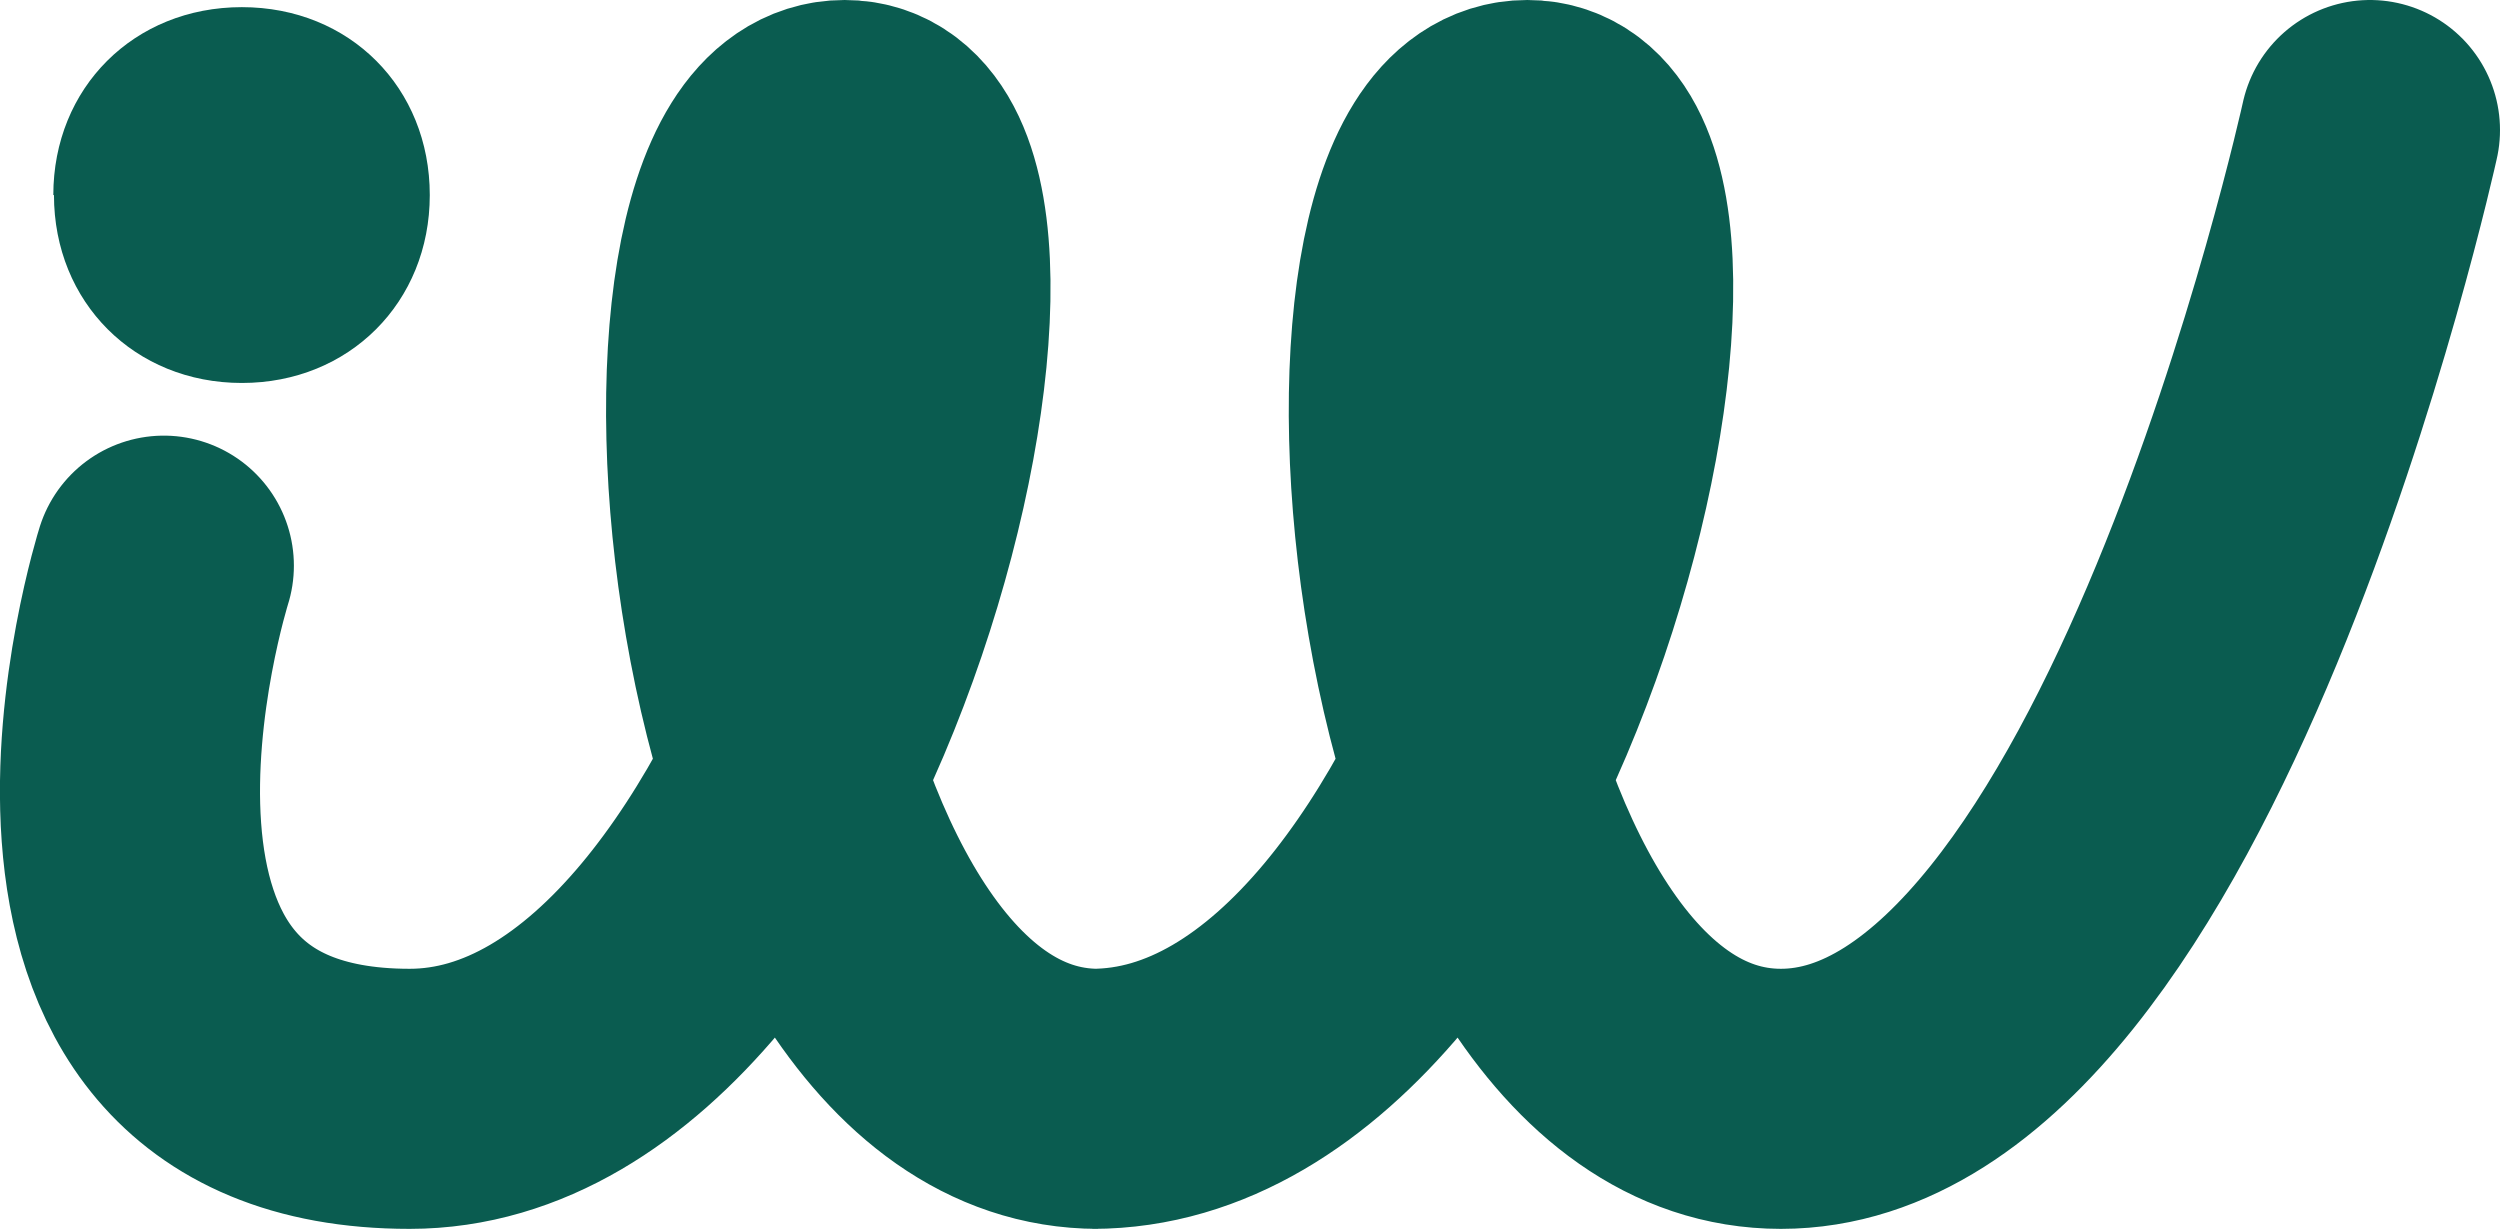
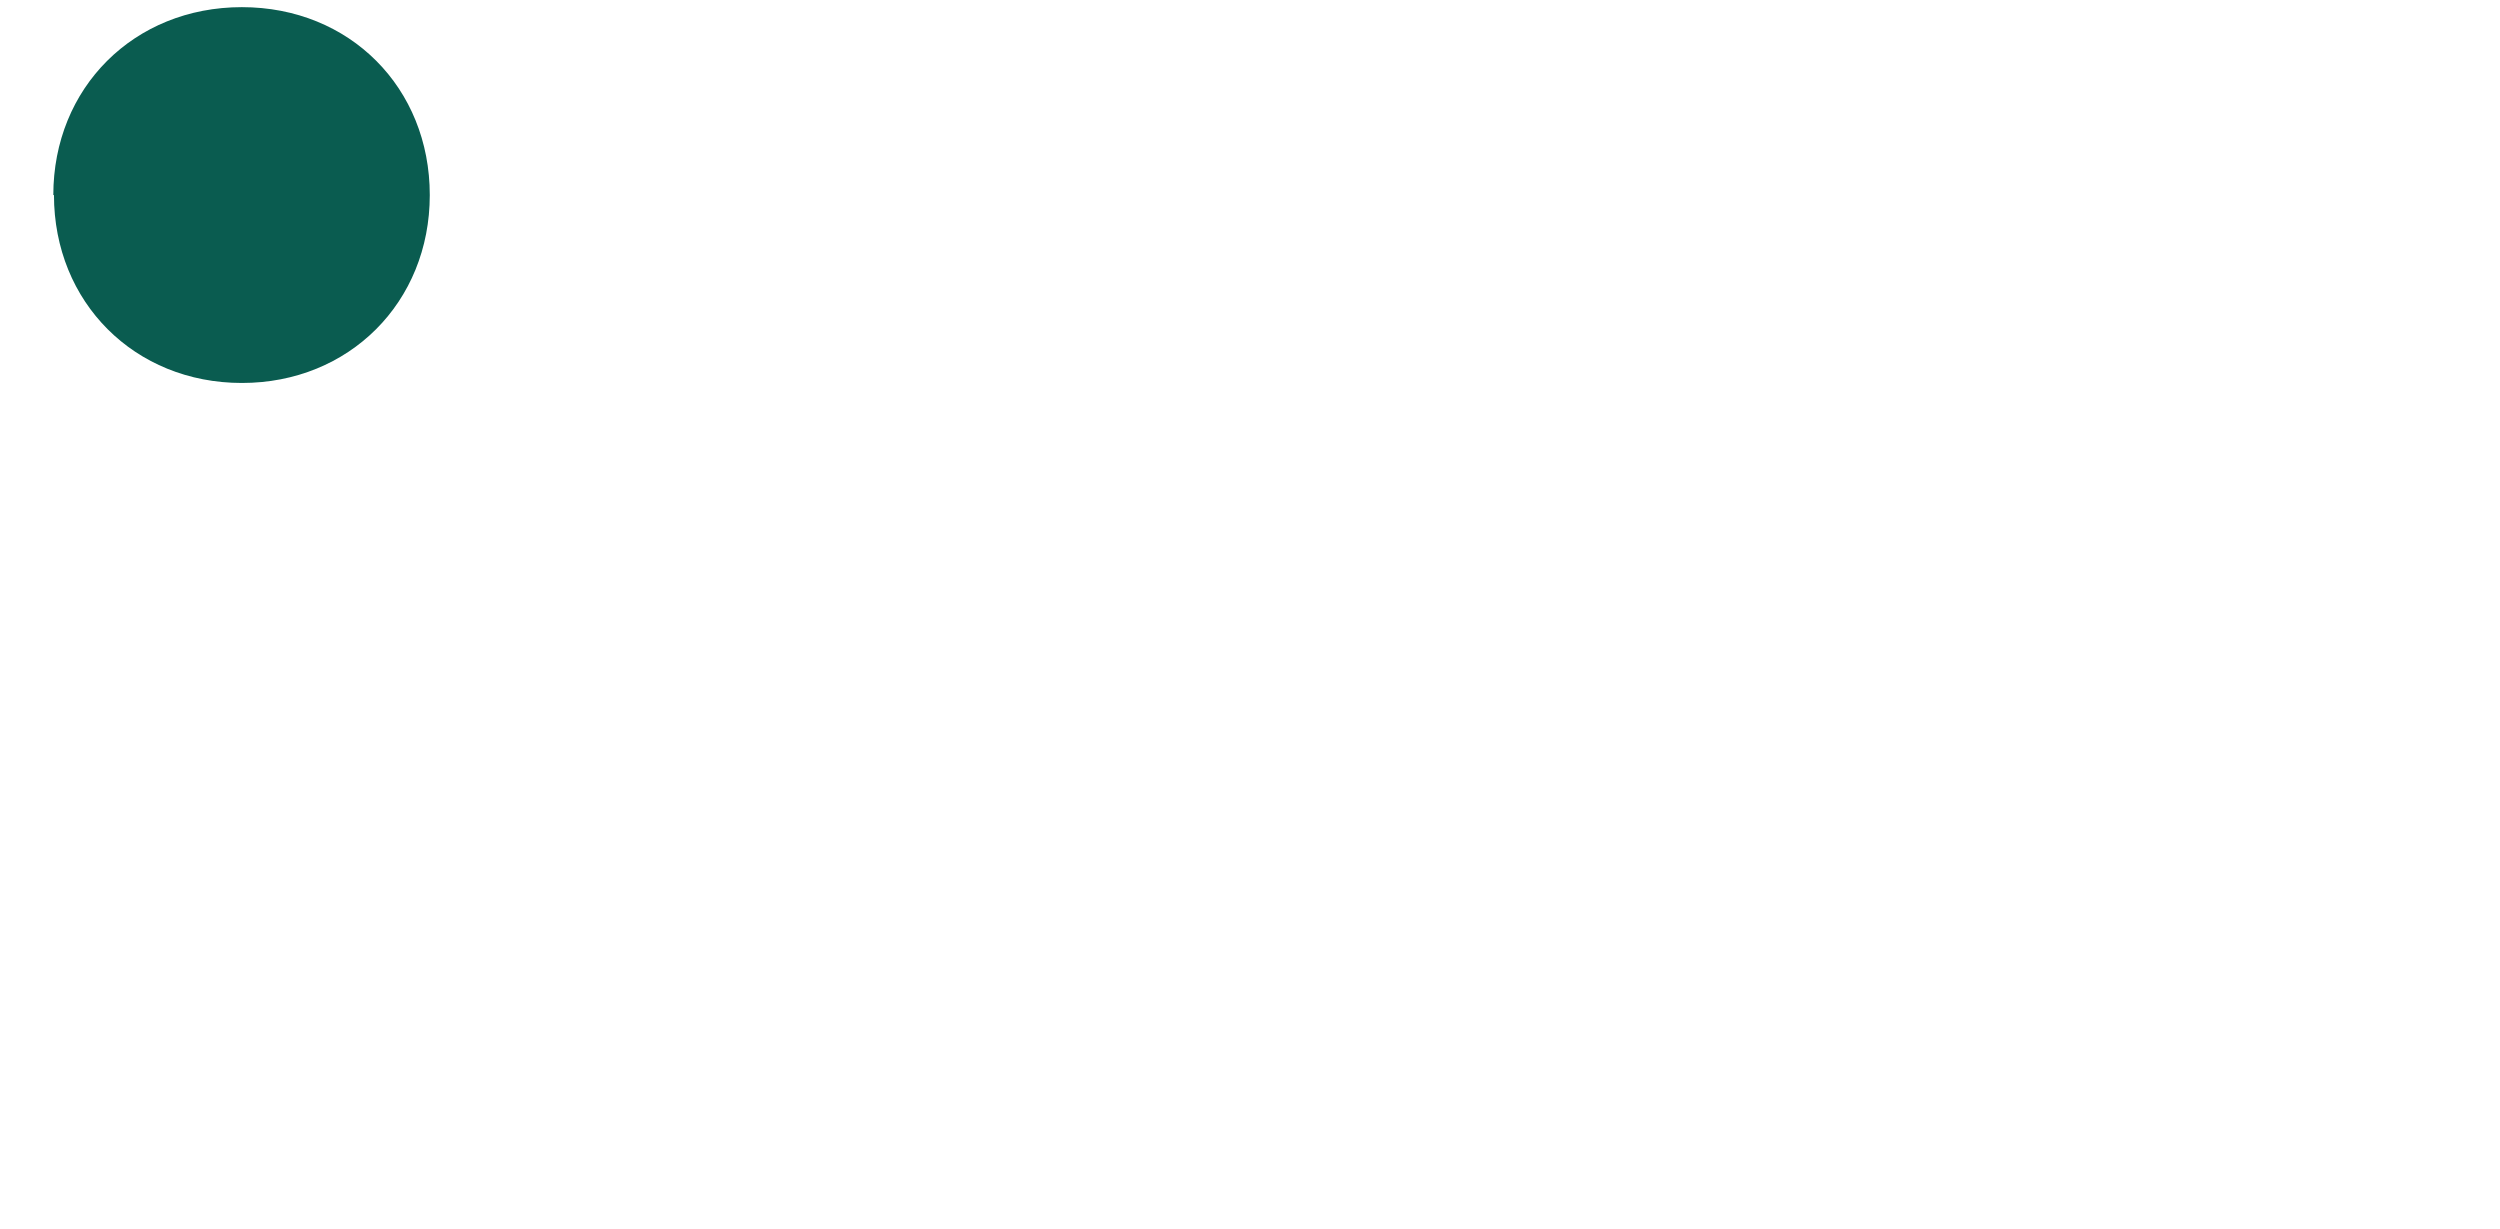
<svg xmlns="http://www.w3.org/2000/svg" version="1.1" viewBox="0 0 384.5 189">
-   <path class="logomark-stroke" fill="none" stroke="#0A5C50" stroke-linecap="round" stroke-linejoin="bevel" stroke-width="40px" d="M25.2,87S-.7,169,63,169,161.1,20,129.9,20s-18.9,149,39,149h-.9c63.7,0,98.1-149,66.9-149s-18.9,149,39,149S364.5,20,364.5,20" />
  <path class="logomark-dot" fill="#0A5C50" d="M8.2,30C8.2,13.5,20.6,1.1,37.2,1.1s28.9,12.4,28.9,28.9-12.4,28.9-28.9,28.9-28.9-12.4-28.9-28.9Z" />
</svg>